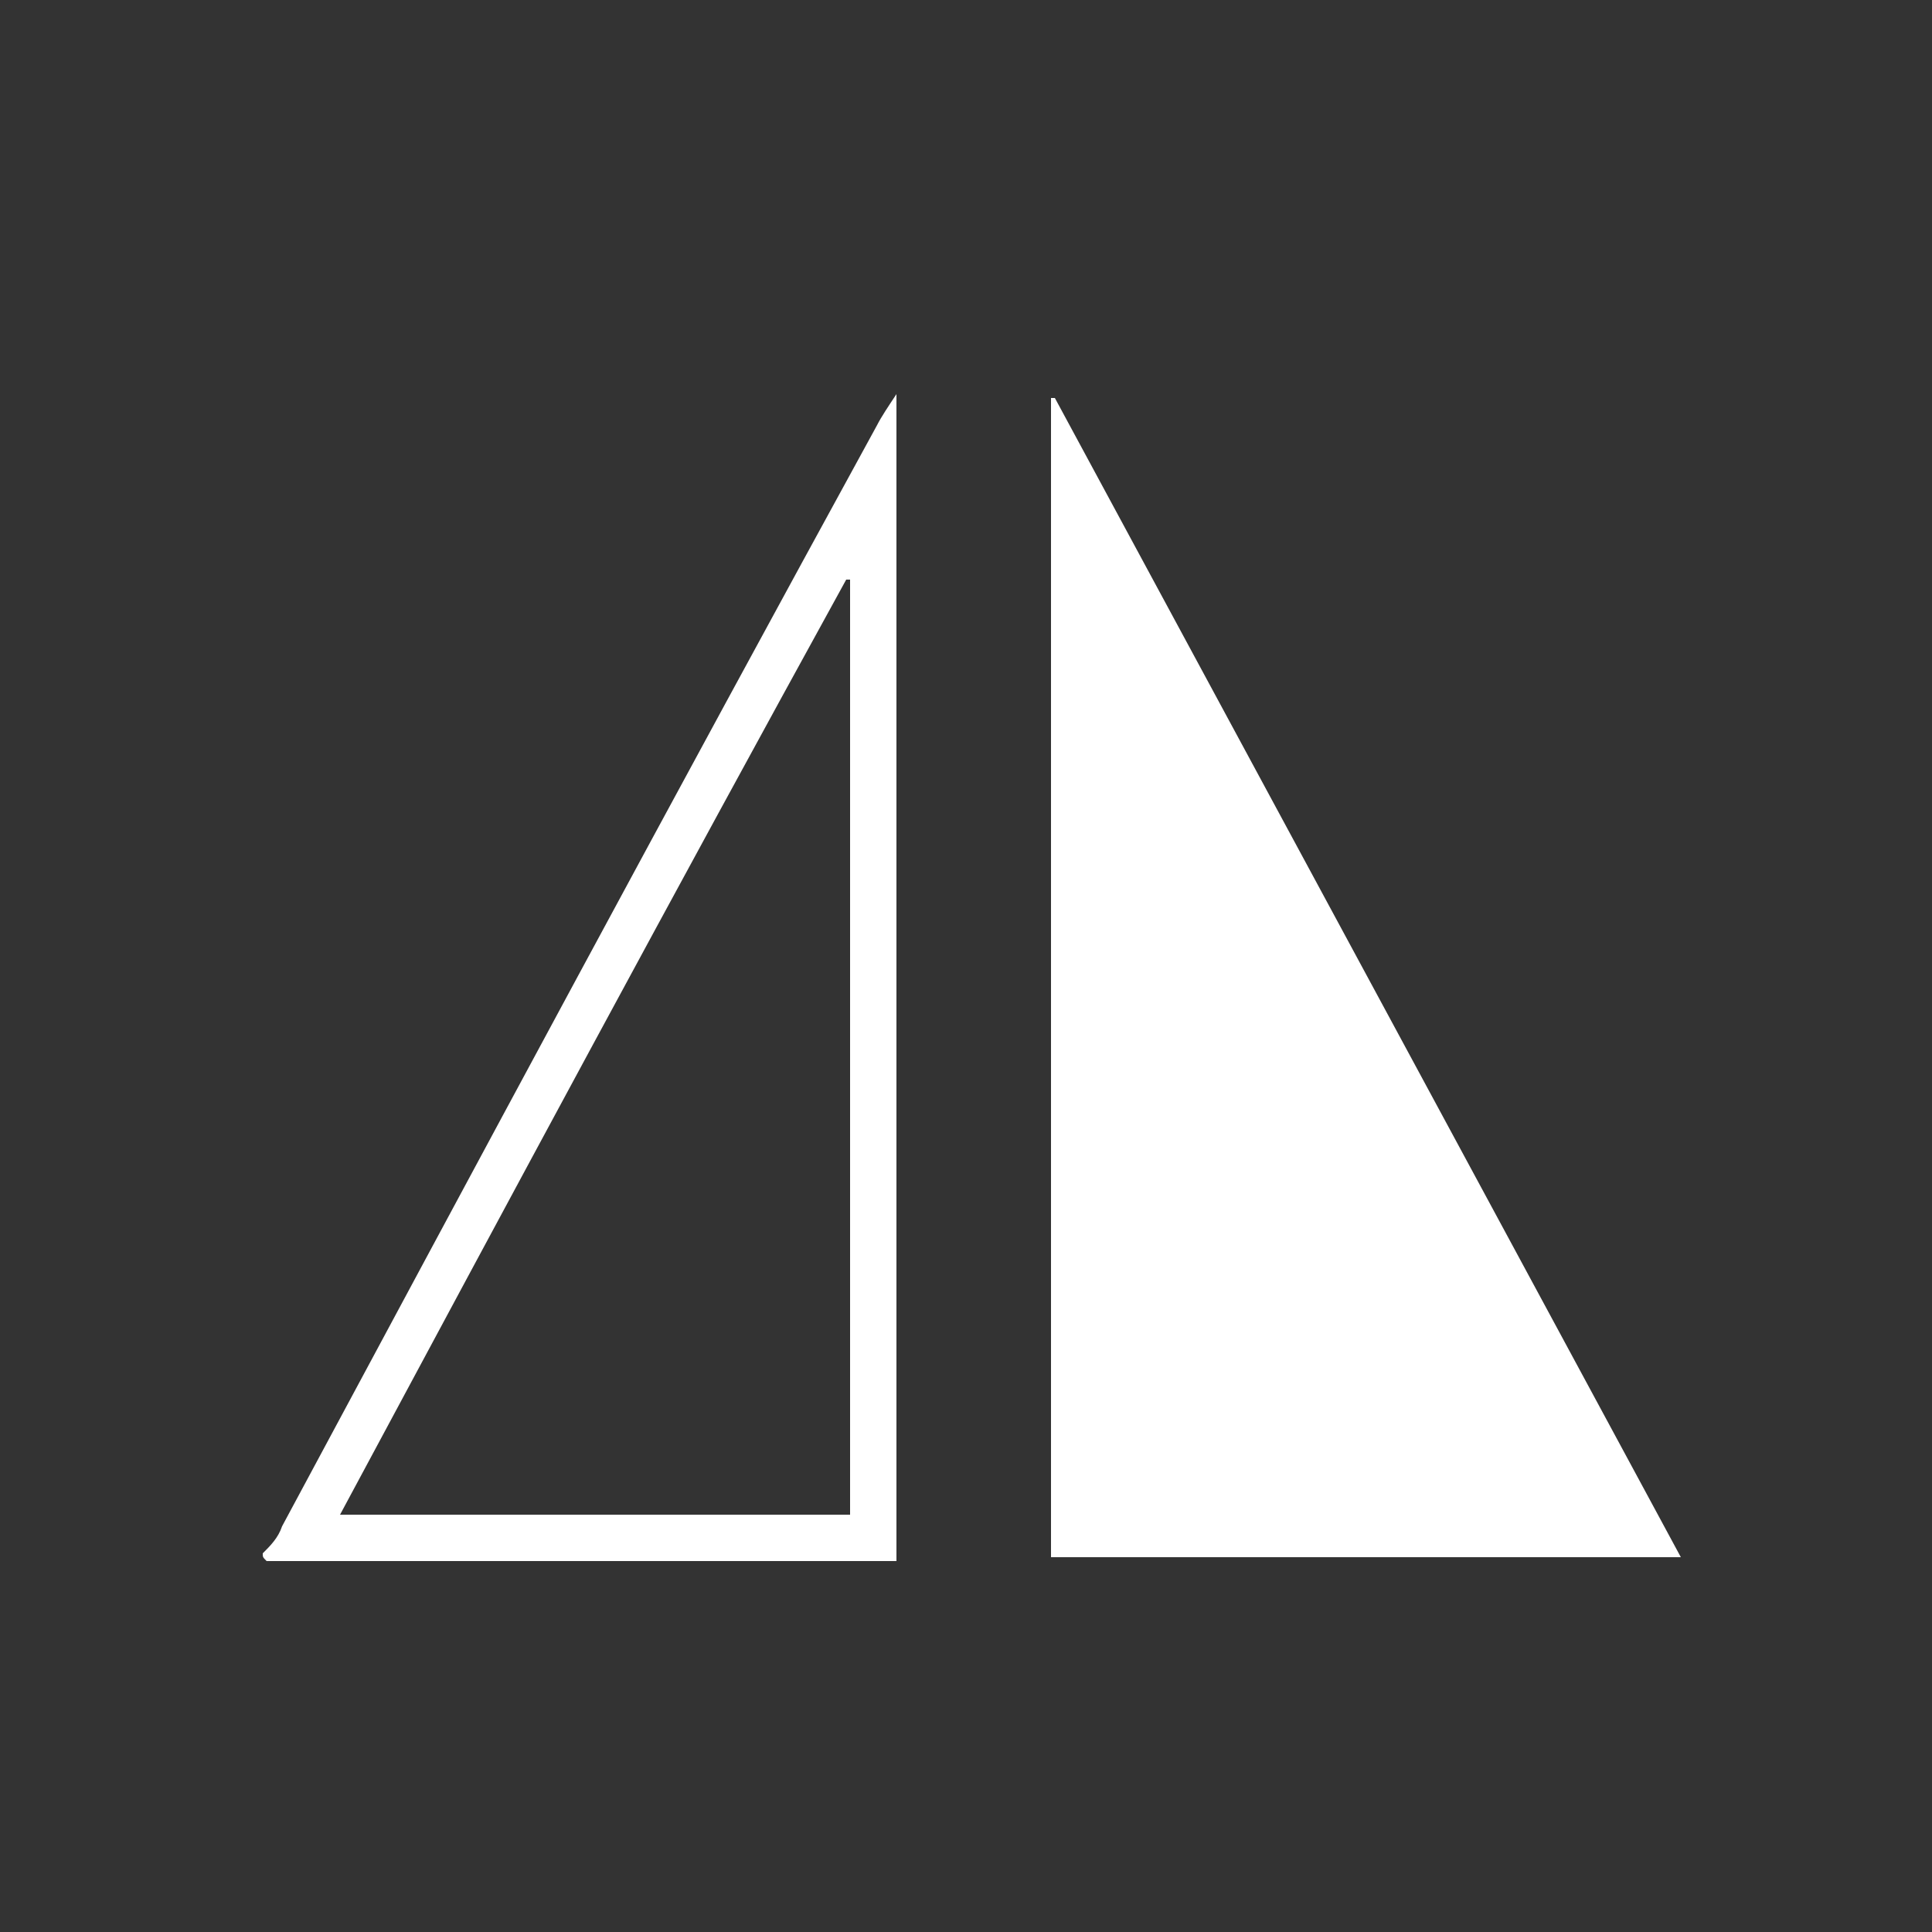
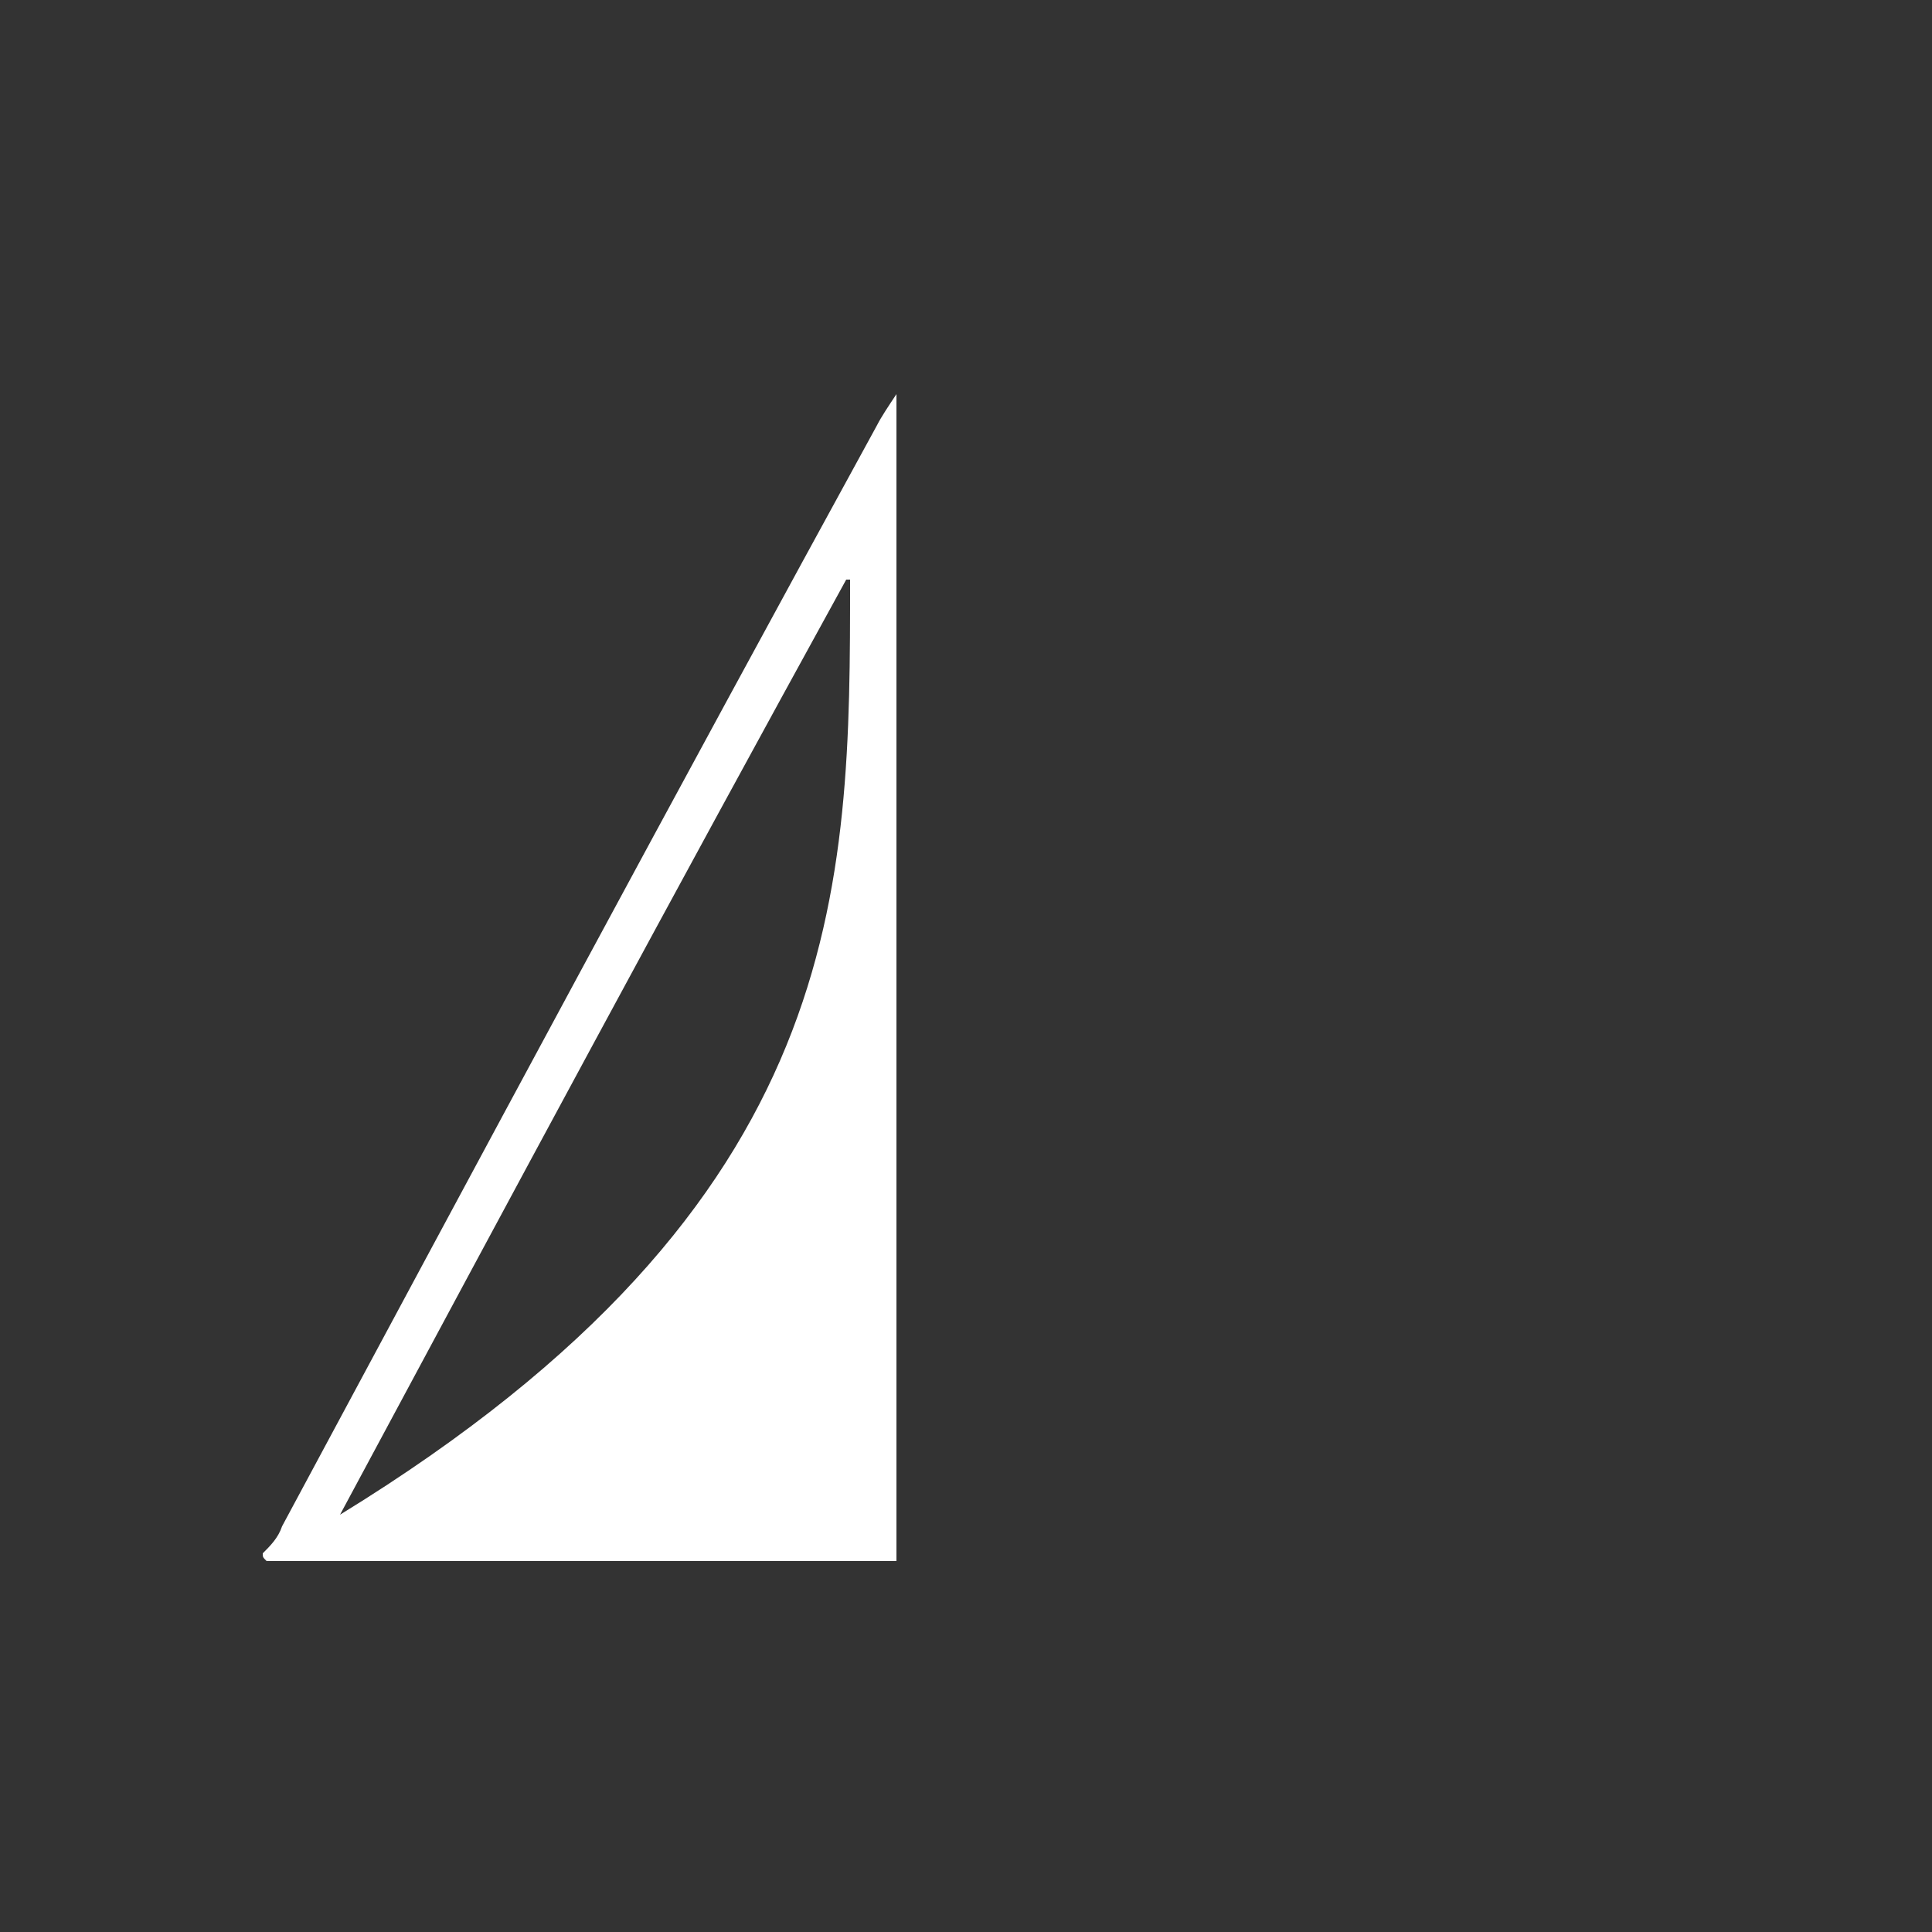
<svg xmlns="http://www.w3.org/2000/svg" version="1.1" id="Layer_1" x="0px" y="0px" viewBox="0 0 50 50" enable-background="new 0 0 50 50" xml:space="preserve">
  <rect x="0" y="0" width="50" height="50" fill="#333333" stroke="none" />
  <g>
    <g>
-       <path fill="#FFFFFF" d="M6.8,40.2C7,40,7.2,39.8,7.3,39.5c5.1-9.5,10.2-19,15.4-28.5c0.1-0.2,0.3-0.5,0.5-0.8    c0,10.1,0,20.1,0,30.2c-5.4,0-10.9,0-16.3,0C6.8,40.3,6.8,40.3,6.8,40.2z M22,15c0,0-0.1,0-0.1,0C17.5,23,13.2,31,8.8,39.2    c4.5,0,8.8,0,13.2,0C22,31.1,22,23,22,15z" />
-       <path fill="#FFFFFF" d="M27.2,40.3c0-10,0-20,0-30c0,0,0.1,0,0.1,0c5.4,10,10.8,20,16.2,30C38,40.3,32.6,40.3,27.2,40.3z" />
+       <path fill="#FFFFFF" d="M6.8,40.2C7,40,7.2,39.8,7.3,39.5c5.1-9.5,10.2-19,15.4-28.5c0.1-0.2,0.3-0.5,0.5-0.8    c0,10.1,0,20.1,0,30.2c-5.4,0-10.9,0-16.3,0C6.8,40.3,6.8,40.3,6.8,40.2z M22,15c0,0-0.1,0-0.1,0C17.5,23,13.2,31,8.8,39.2    C22,31.1,22,23,22,15z" />
    </g>
  </g>
</svg>